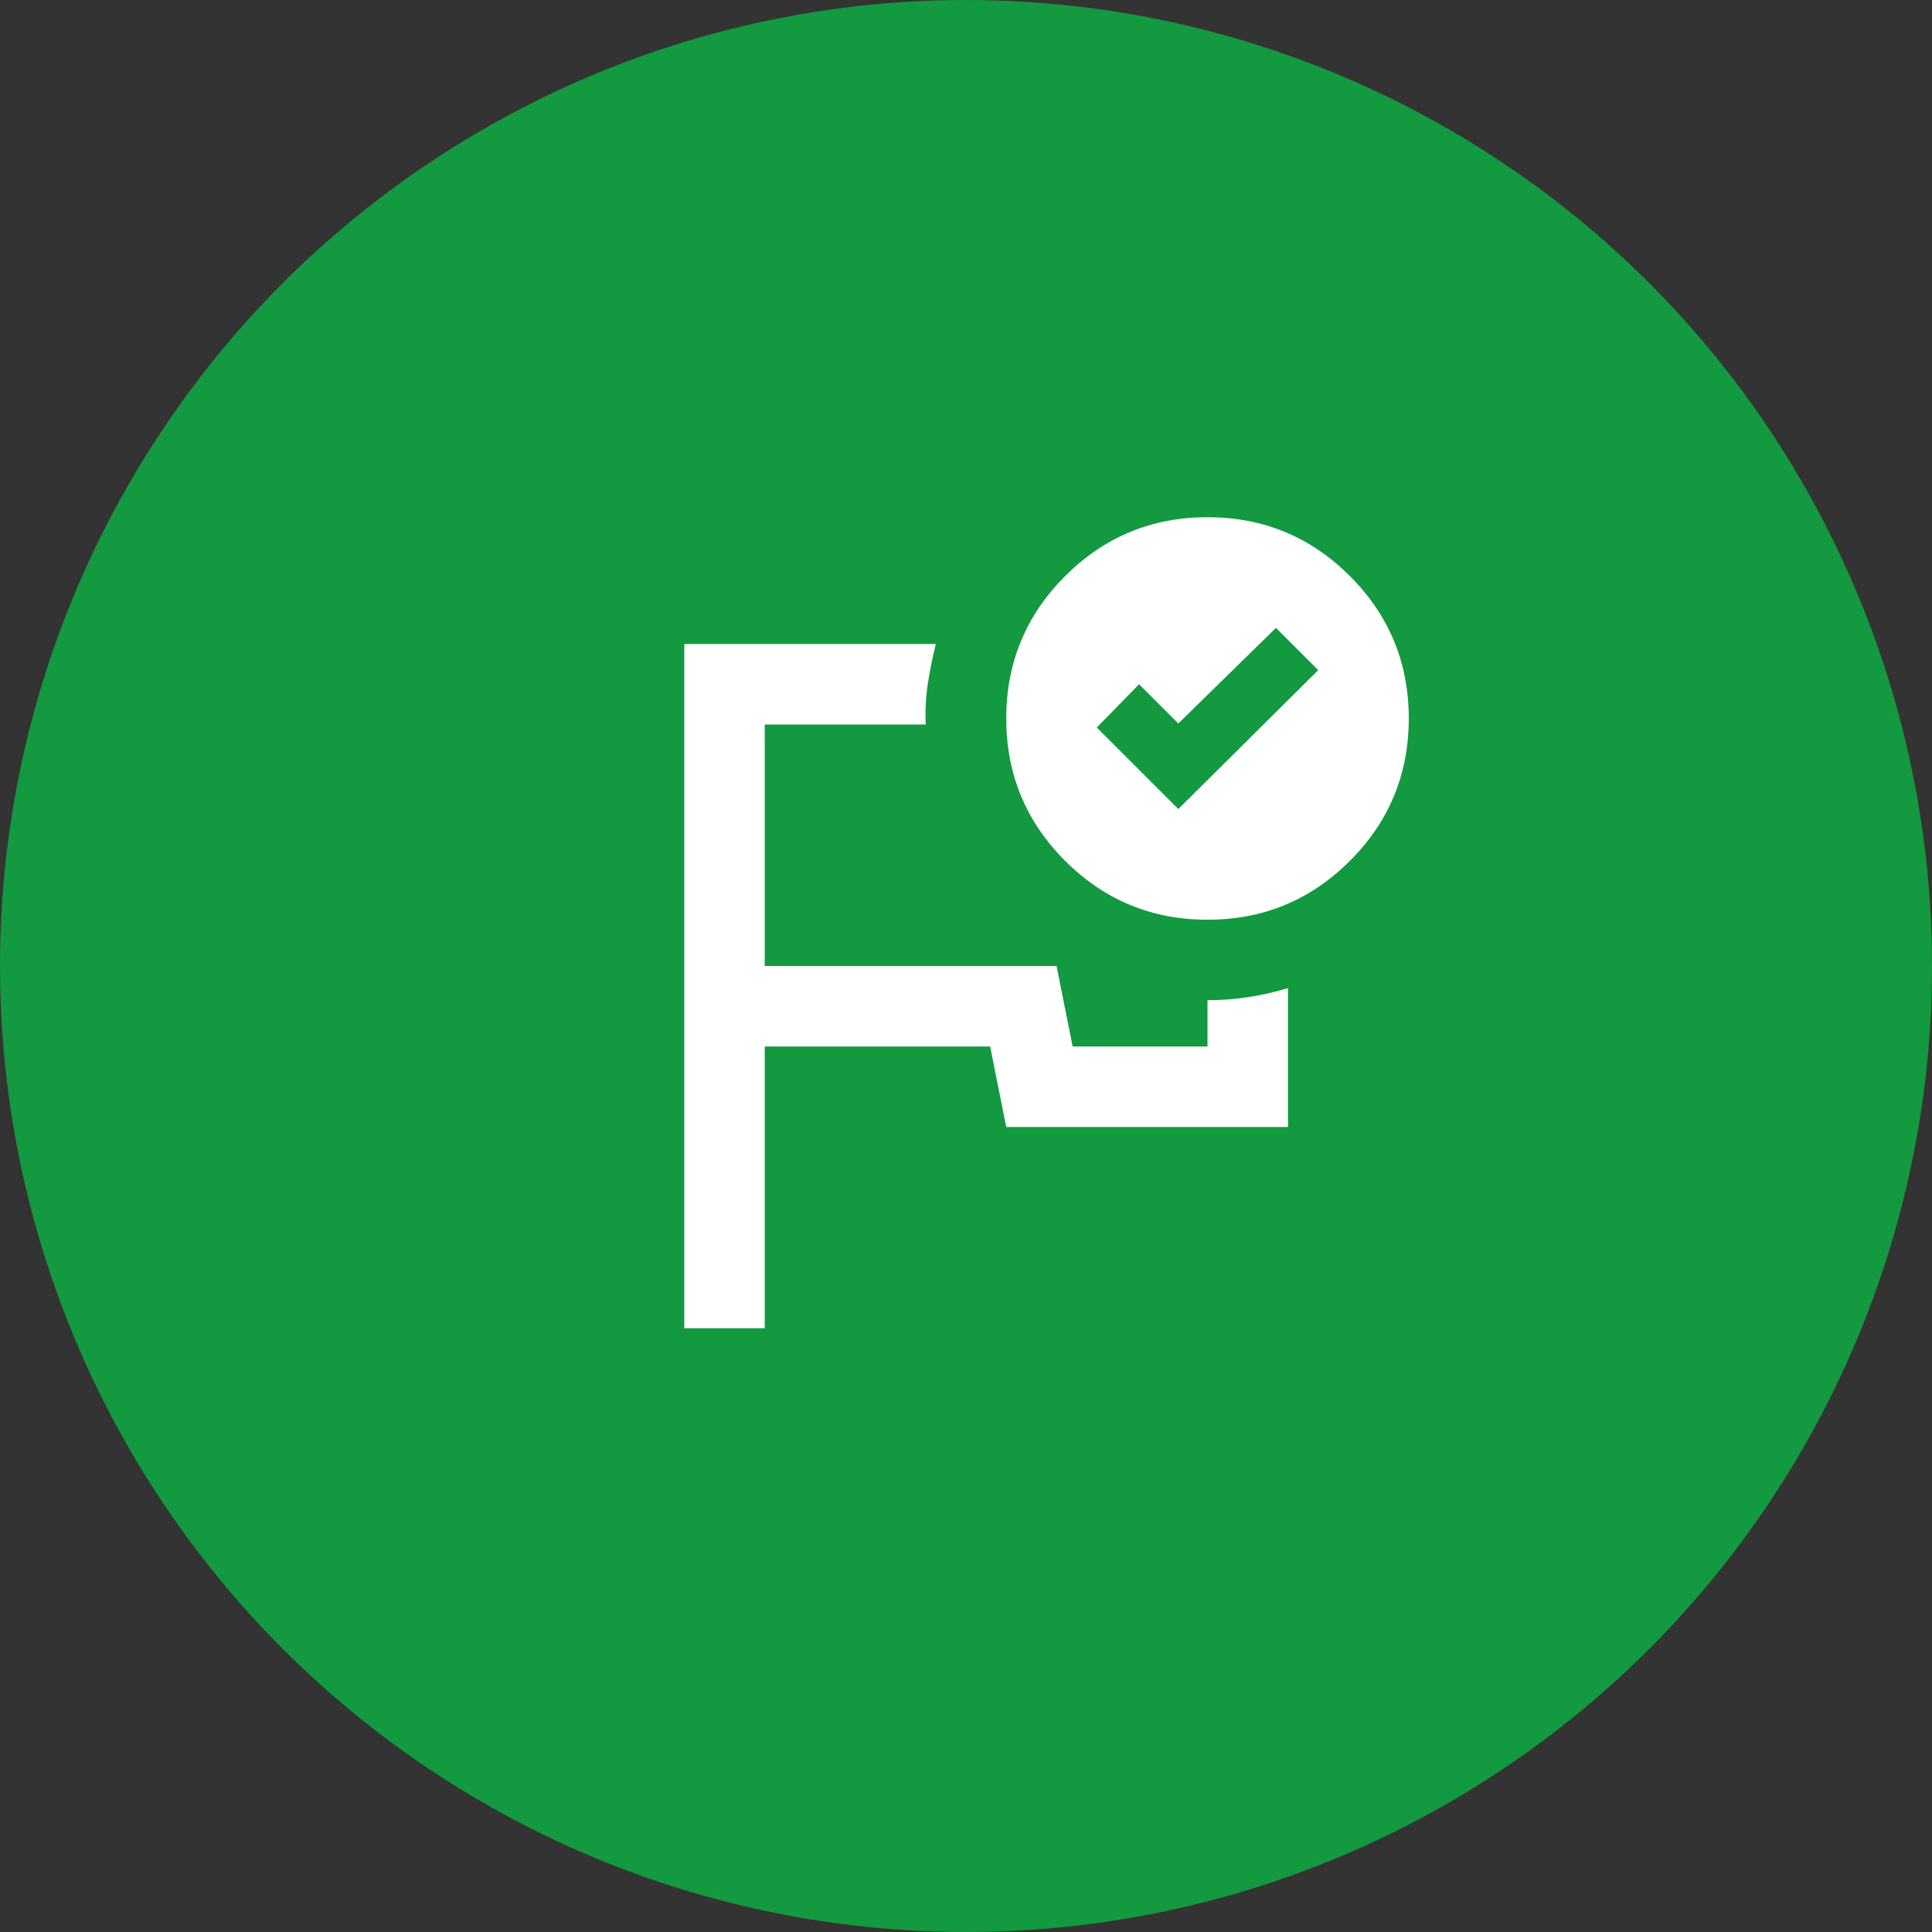
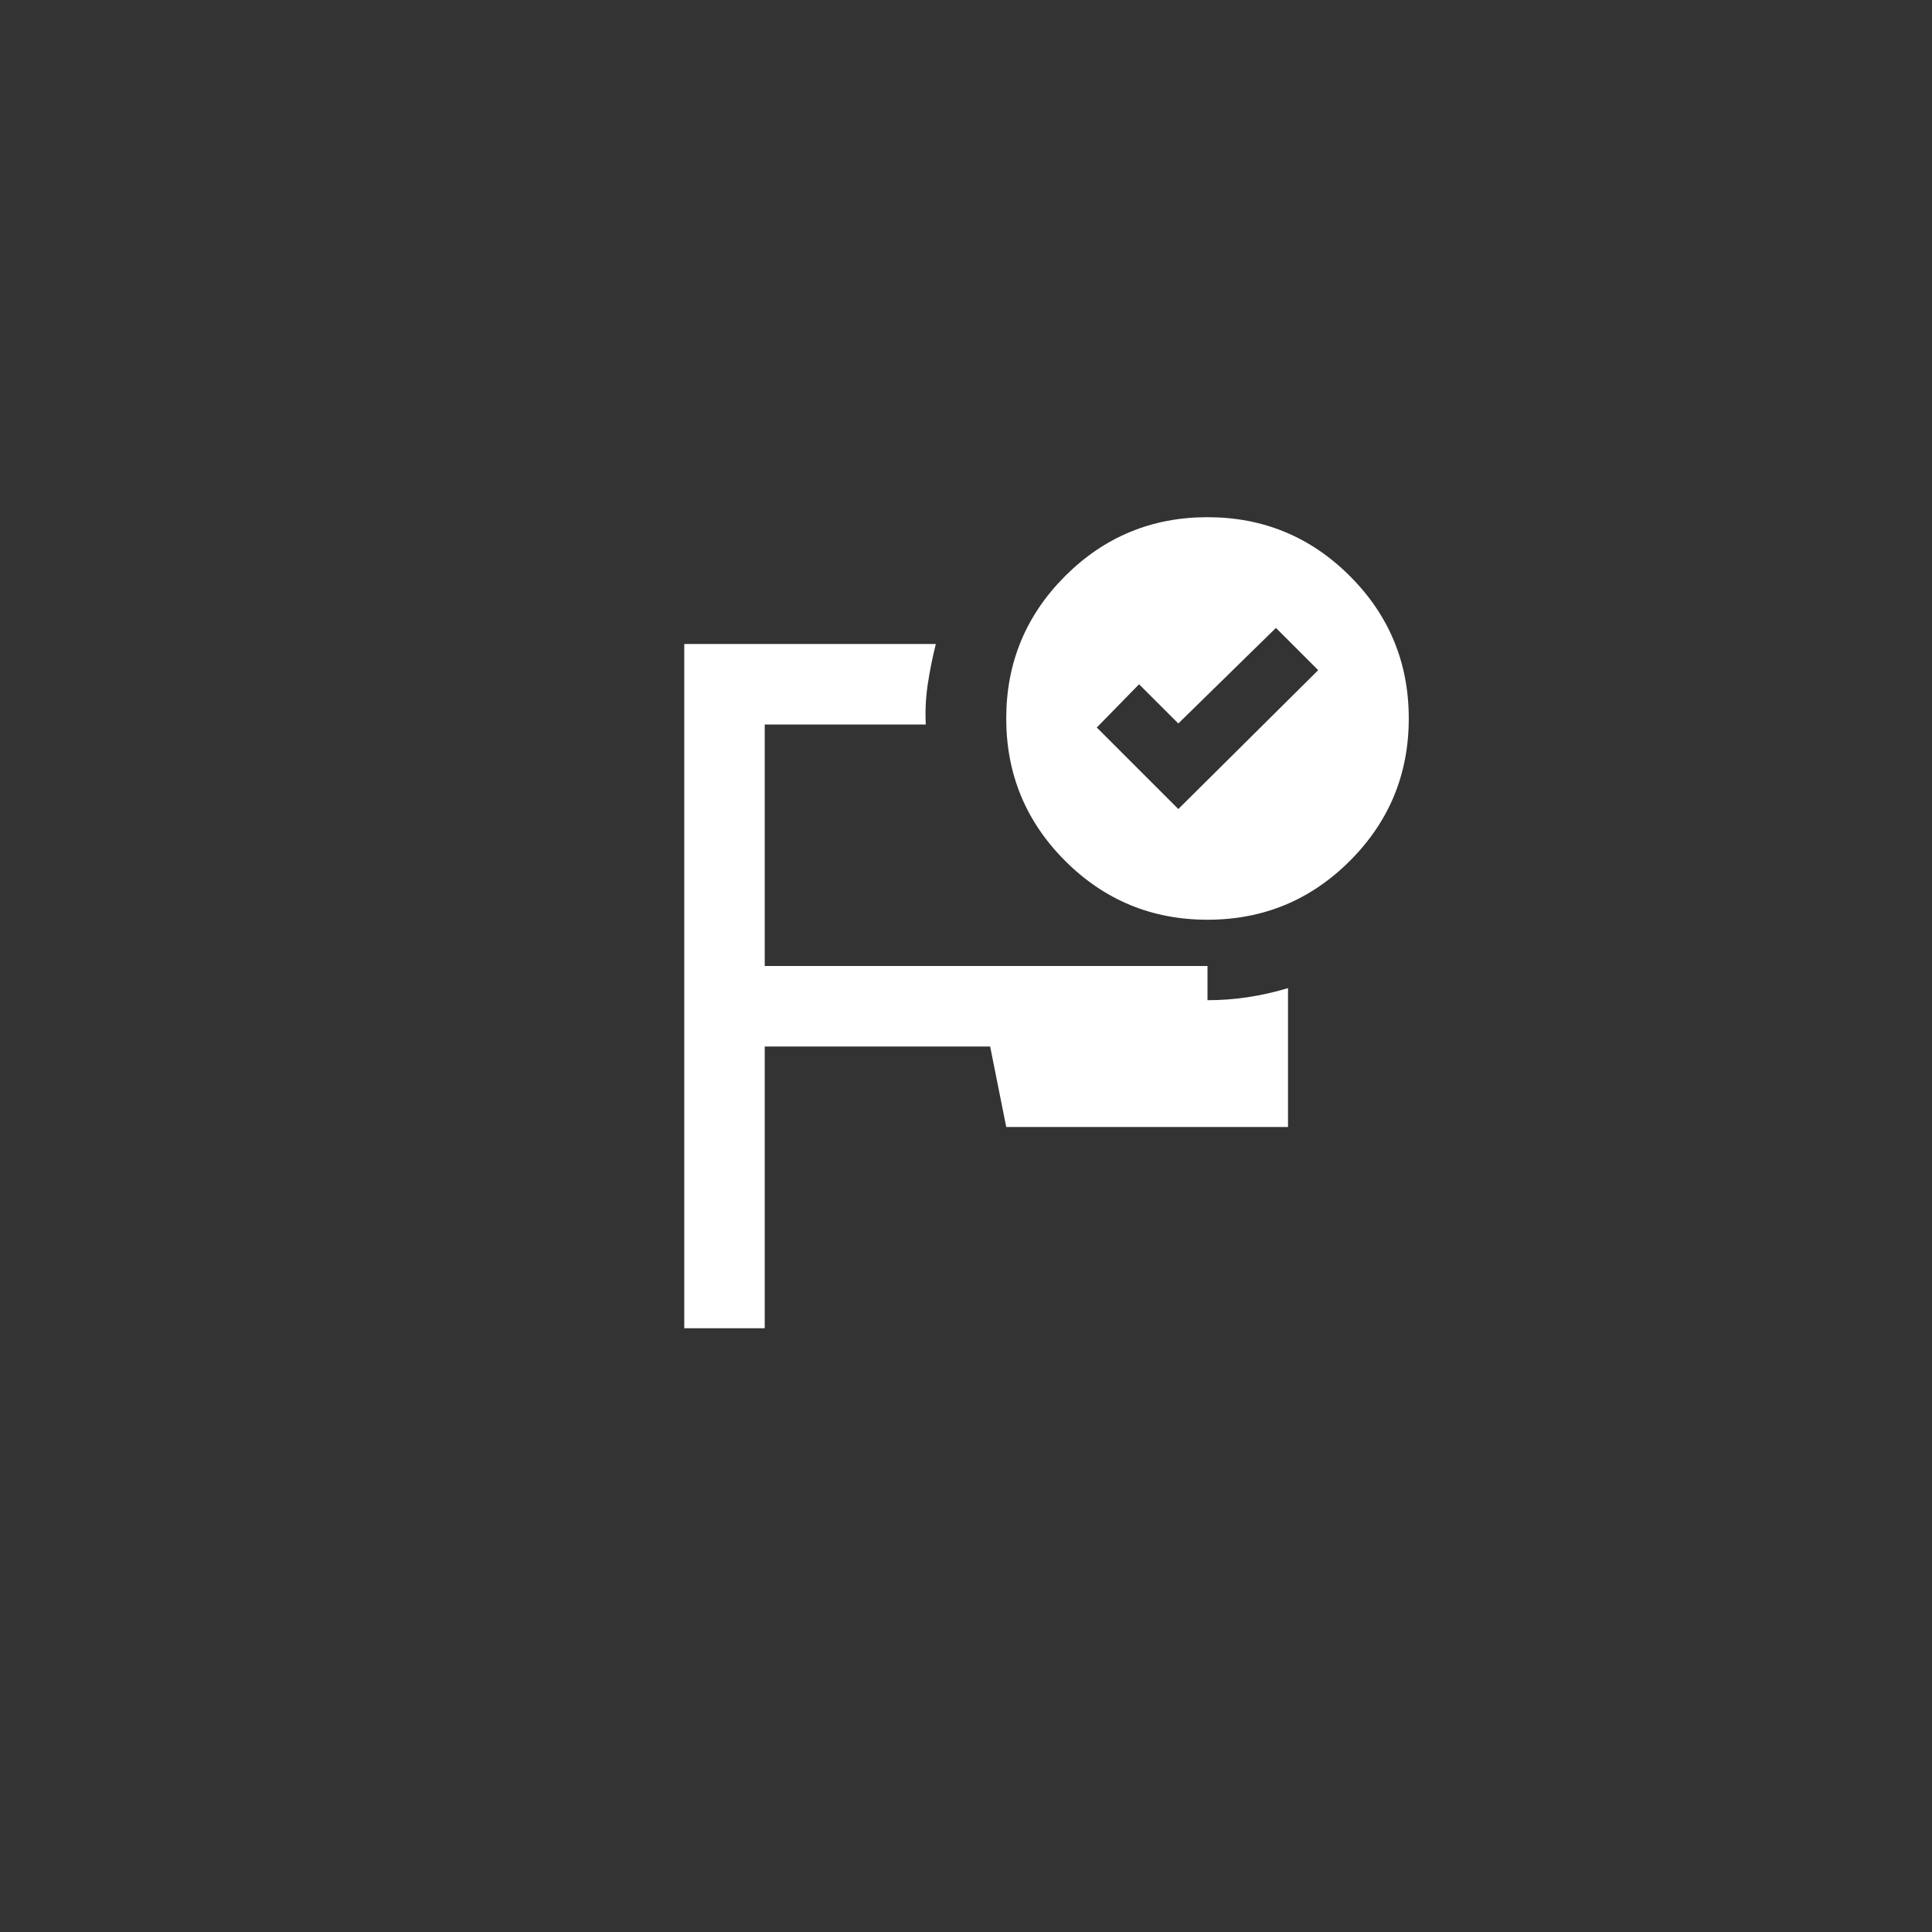
<svg xmlns="http://www.w3.org/2000/svg" width="40" height="40" viewBox="0 0 40 40" fill="none">
  <rect x="0" y="0" width="40" height="40" fill="#333333" stroke="none" />
-   <circle cx="20" cy="20" r="20" fill="#13993F" />
-   <path d="M14.167 27.5V13.333H19.375C19.306 13.611 19.25 13.889 19.208 14.167C19.167 14.444 19.153 14.722 19.167 15H15.833V20H21.875L22.208 21.667H25V20.708C25.278 20.708 25.556 20.688 25.833 20.646C26.111 20.604 26.389 20.542 26.667 20.458V23.333H20.833L20.5 21.667H15.833V27.5H14.167ZM24.396 16.75L27.292 13.875L26.417 13L24.396 14.979L23.583 14.167L22.708 15.062L24.396 16.75ZM25 10.708C26.153 10.708 27.136 11.115 27.948 11.927C28.761 12.74 29.167 13.722 29.167 14.875C29.167 16.028 28.761 17.01 27.948 17.823C27.136 18.635 26.153 19.042 25 19.042C23.847 19.042 22.865 18.635 22.052 17.823C21.24 17.01 20.833 16.028 20.833 14.875C20.833 13.722 21.24 12.74 22.052 11.927C22.865 11.115 23.847 10.708 25 10.708Z" fill="white" />
+   <path d="M14.167 27.5V13.333H19.375C19.306 13.611 19.25 13.889 19.208 14.167C19.167 14.444 19.153 14.722 19.167 15H15.833V20H21.875H25V20.708C25.278 20.708 25.556 20.688 25.833 20.646C26.111 20.604 26.389 20.542 26.667 20.458V23.333H20.833L20.5 21.667H15.833V27.5H14.167ZM24.396 16.75L27.292 13.875L26.417 13L24.396 14.979L23.583 14.167L22.708 15.062L24.396 16.75ZM25 10.708C26.153 10.708 27.136 11.115 27.948 11.927C28.761 12.74 29.167 13.722 29.167 14.875C29.167 16.028 28.761 17.01 27.948 17.823C27.136 18.635 26.153 19.042 25 19.042C23.847 19.042 22.865 18.635 22.052 17.823C21.24 17.01 20.833 16.028 20.833 14.875C20.833 13.722 21.24 12.74 22.052 11.927C22.865 11.115 23.847 10.708 25 10.708Z" fill="white" />
</svg>